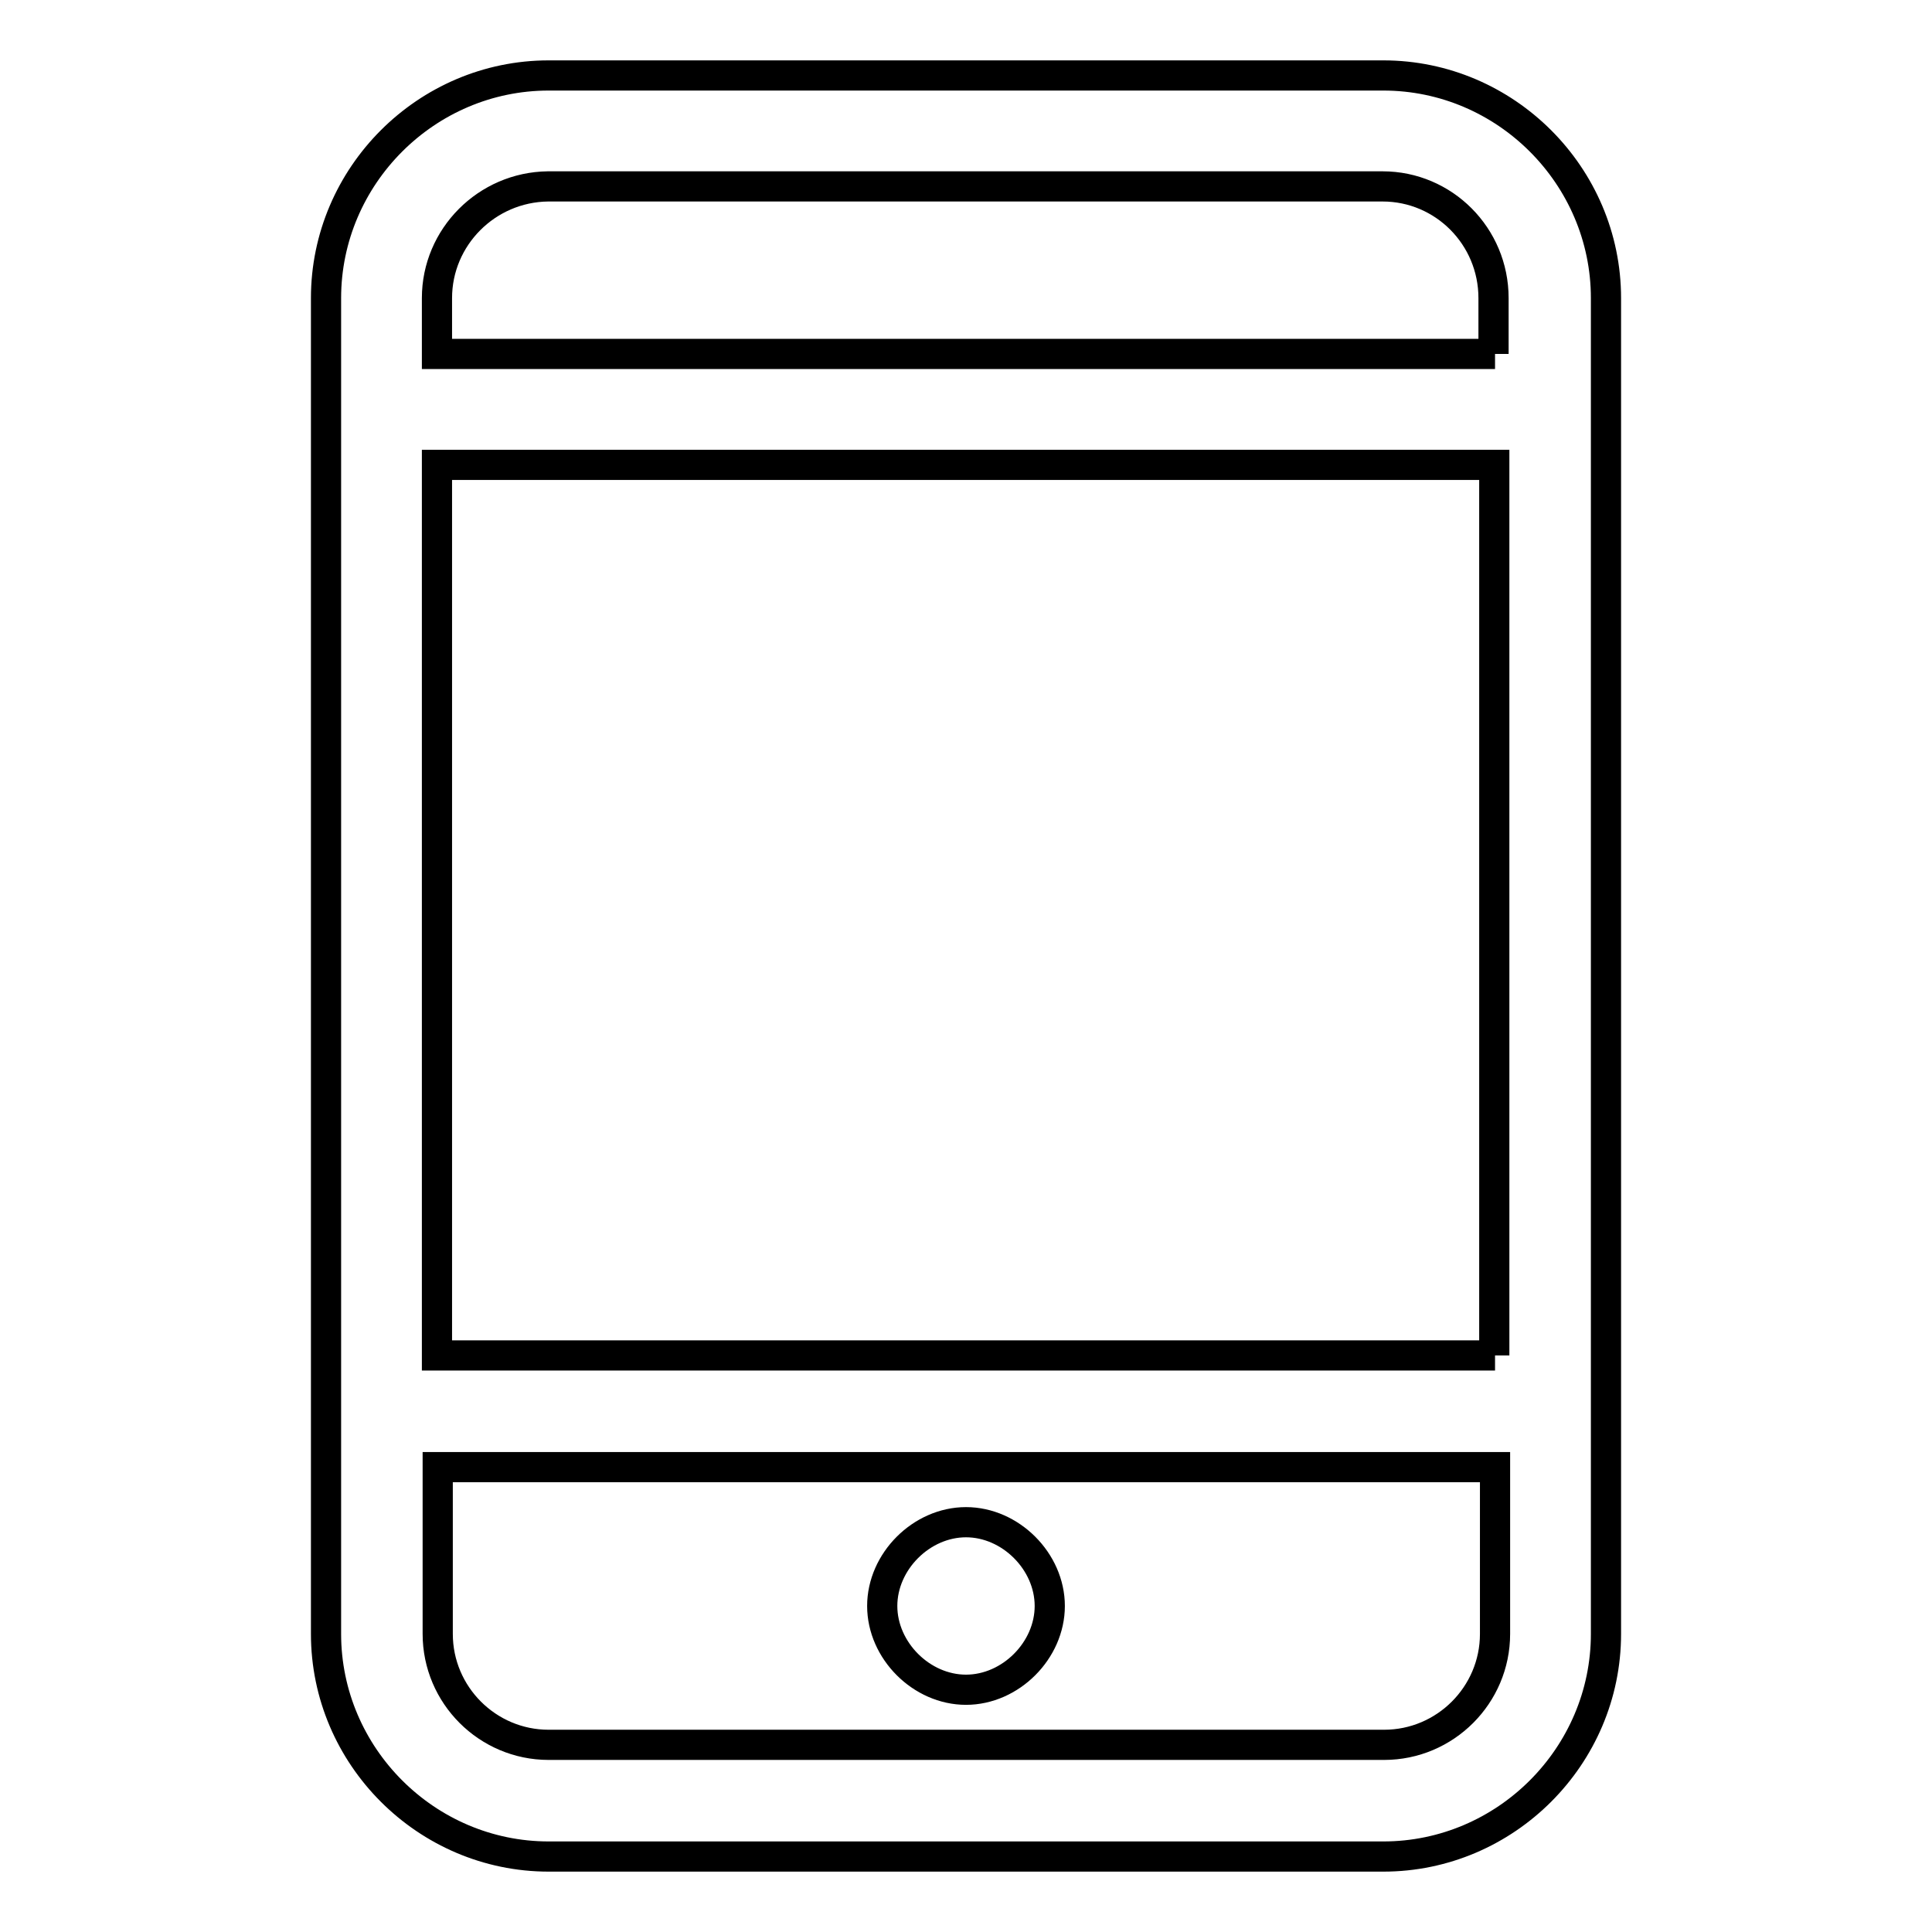
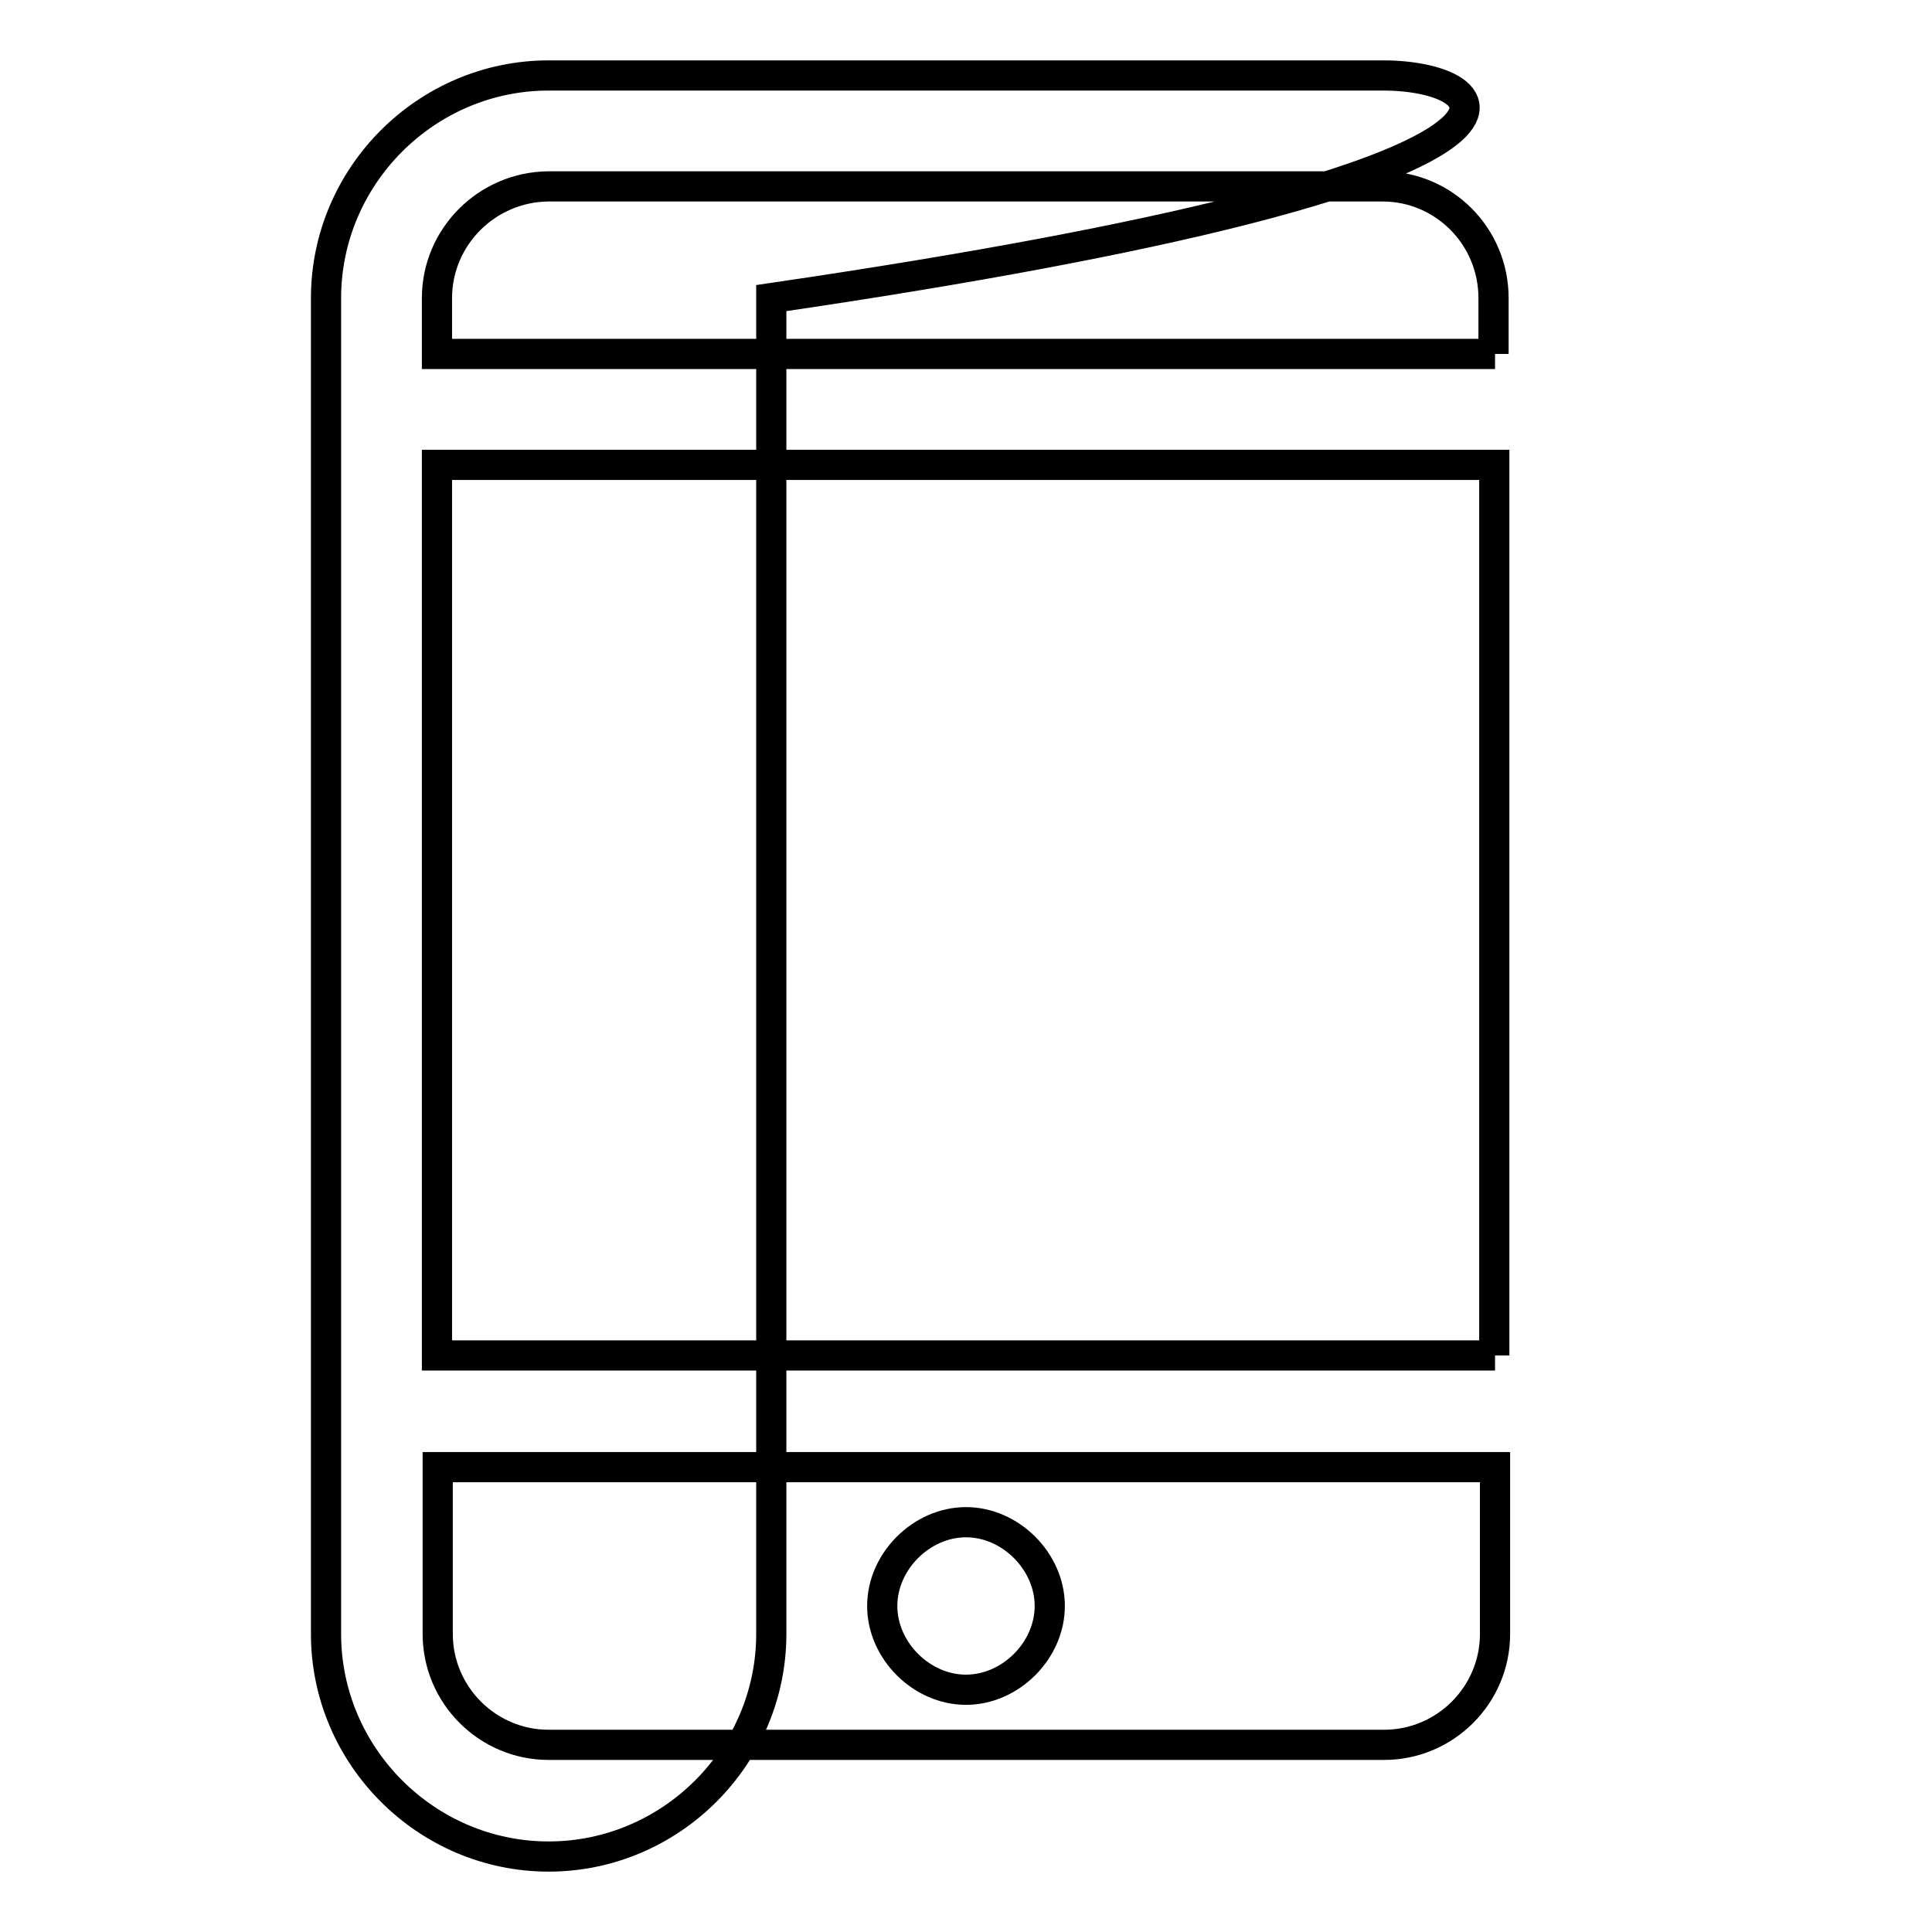
<svg xmlns="http://www.w3.org/2000/svg" version="1.1" x="0px" y="0px" viewBox="0 0 256 256" enable-background="new 0 0 256 256" xml:space="preserve">
  <g>
-     <path stroke-width="4" fill-opacity="0" stroke="#000000" d="M128,223.9c5.9,0,11.1-5.2,11.1-11.1c0-5.9-5.2-11.1-11.1-11.1c-5.9,0-11.1,5.2-11.1,11.1 C116.9,218.7,122.1,223.9,128,223.9z M183.3,10H72.7c-16.2,0-29.5,13.3-29.5,29.5v177c0,16.2,13.3,29.5,29.5,29.5h110.6 c16.2,0,29.5-13.3,29.5-29.5v-177C212.8,23.3,199.5,10,183.3,10z M198.1,216.5c0,8.1-6.6,14.7-14.7,14.7H72.7 c-8.1,0-14.7-6.6-14.7-14.7v-22.1h140.1V216.5z M198.1,179.6H57.9v-118h140.1V179.6z M198.1,46.9H57.9v-7.4 c0-8.1,6.6-14.7,14.7-14.8h110.6c8.1,0,14.7,6.6,14.7,14.8V46.9z" />
+     <path stroke-width="4" fill-opacity="0" stroke="#000000" d="M128,223.9c5.9,0,11.1-5.2,11.1-11.1c0-5.9-5.2-11.1-11.1-11.1c-5.9,0-11.1,5.2-11.1,11.1 C116.9,218.7,122.1,223.9,128,223.9z M183.3,10H72.7c-16.2,0-29.5,13.3-29.5,29.5v177c0,16.2,13.3,29.5,29.5,29.5c16.2,0,29.5-13.3,29.5-29.5v-177C212.8,23.3,199.5,10,183.3,10z M198.1,216.5c0,8.1-6.6,14.7-14.7,14.7H72.7 c-8.1,0-14.7-6.6-14.7-14.7v-22.1h140.1V216.5z M198.1,179.6H57.9v-118h140.1V179.6z M198.1,46.9H57.9v-7.4 c0-8.1,6.6-14.7,14.7-14.8h110.6c8.1,0,14.7,6.6,14.7,14.8V46.9z" />
  </g>
</svg>